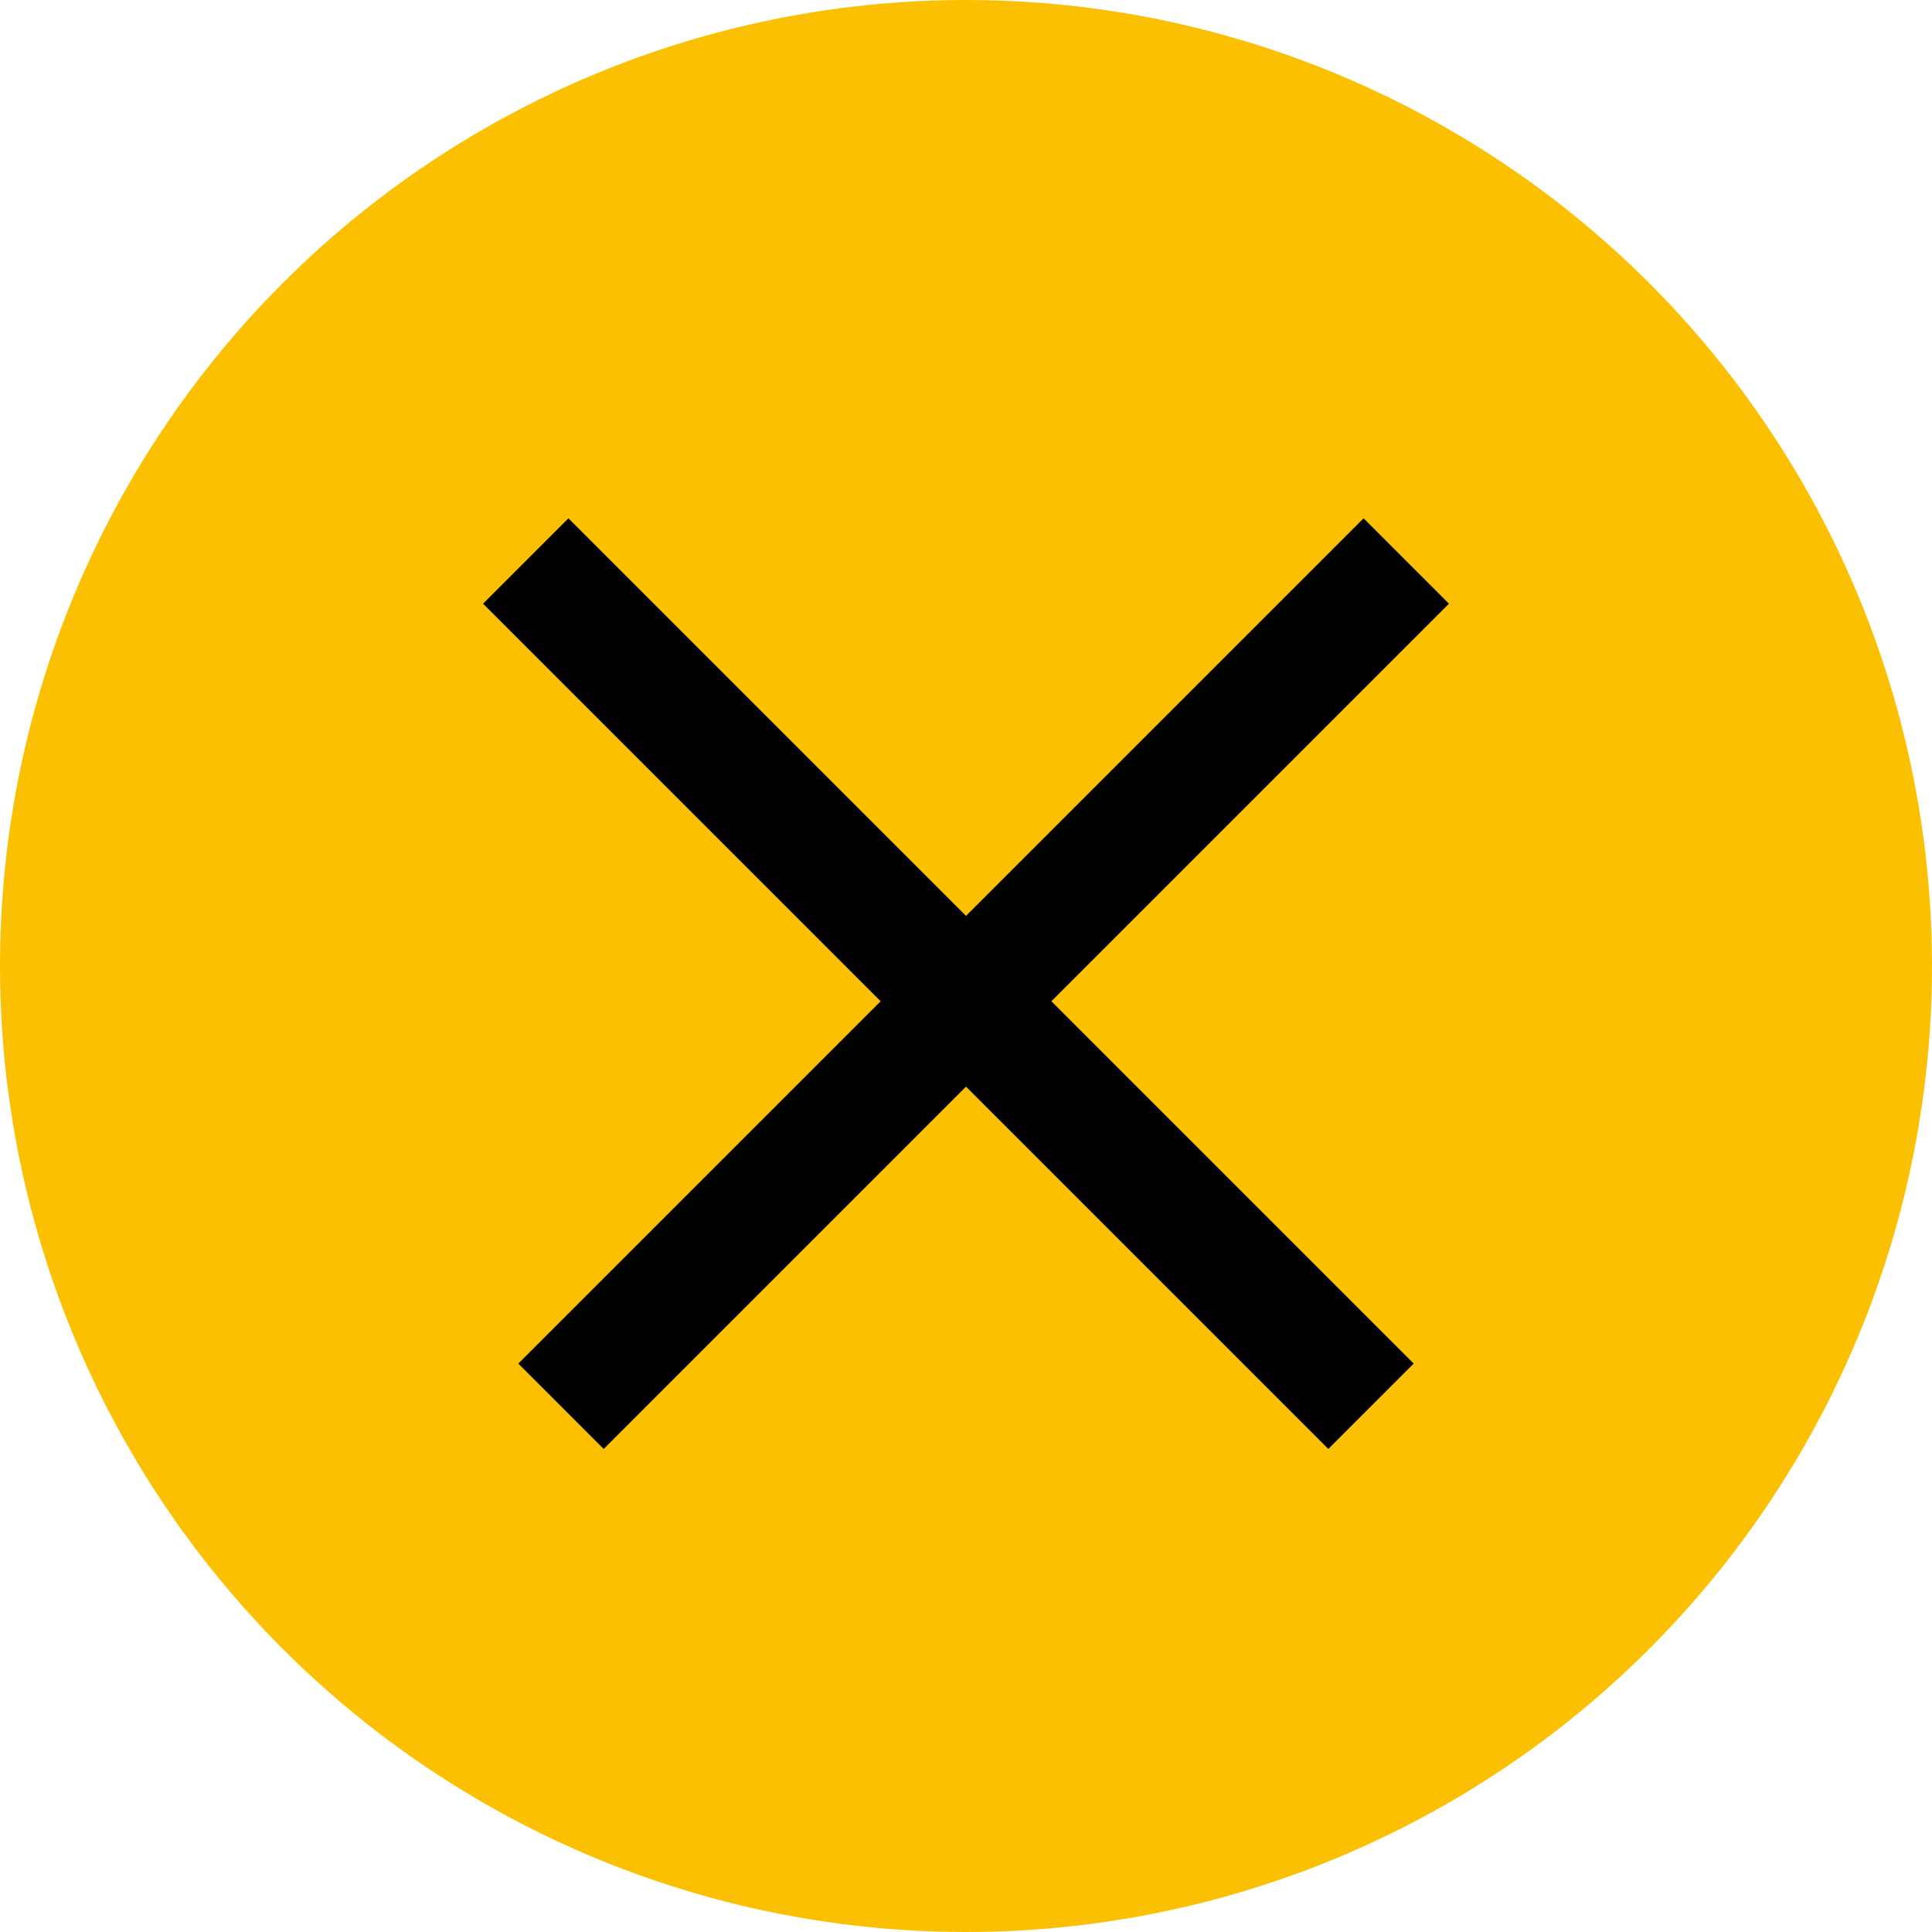
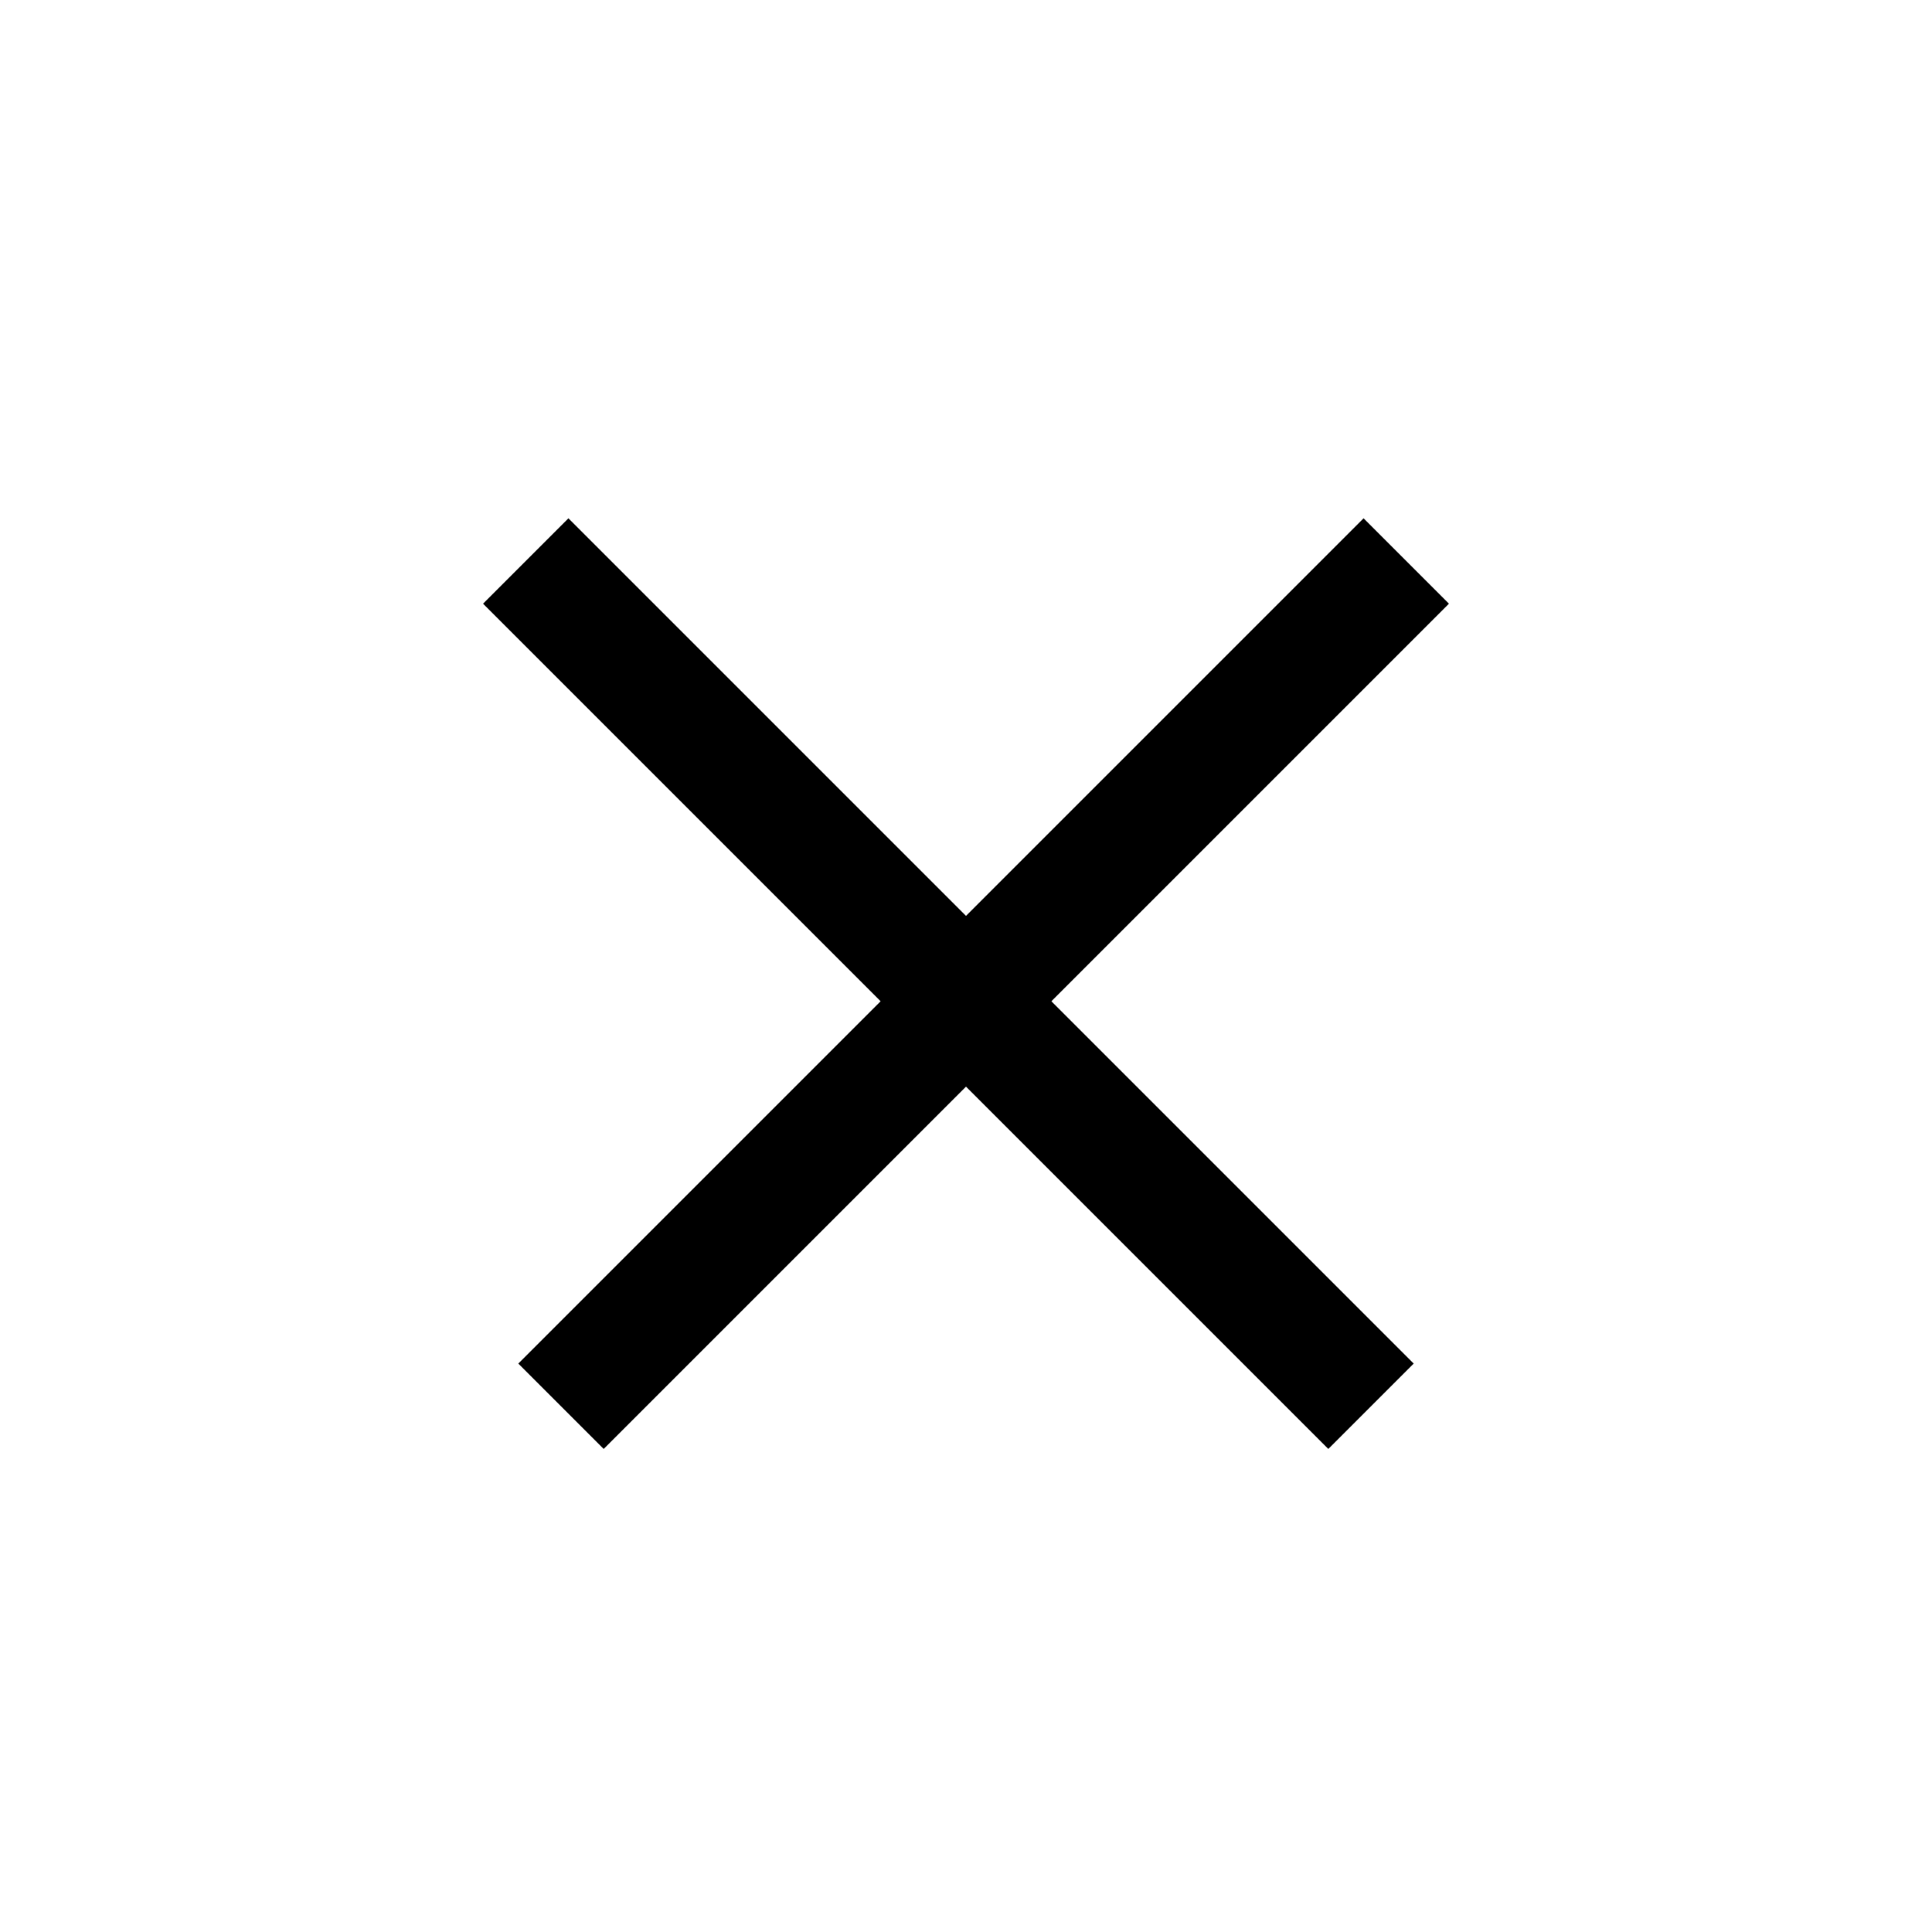
<svg xmlns="http://www.w3.org/2000/svg" width="16" height="16" viewBox="0 0 16 16" fill="none">
-   <circle cx="8" cy="8" r="8" fill="#FCC002" />
  <line x1="4.646" y1="11.646" x2="11.646" y2="4.646" stroke="black" />
  <line x1="4.354" y1="4.646" x2="11.354" y2="11.646" stroke="black" />
</svg>